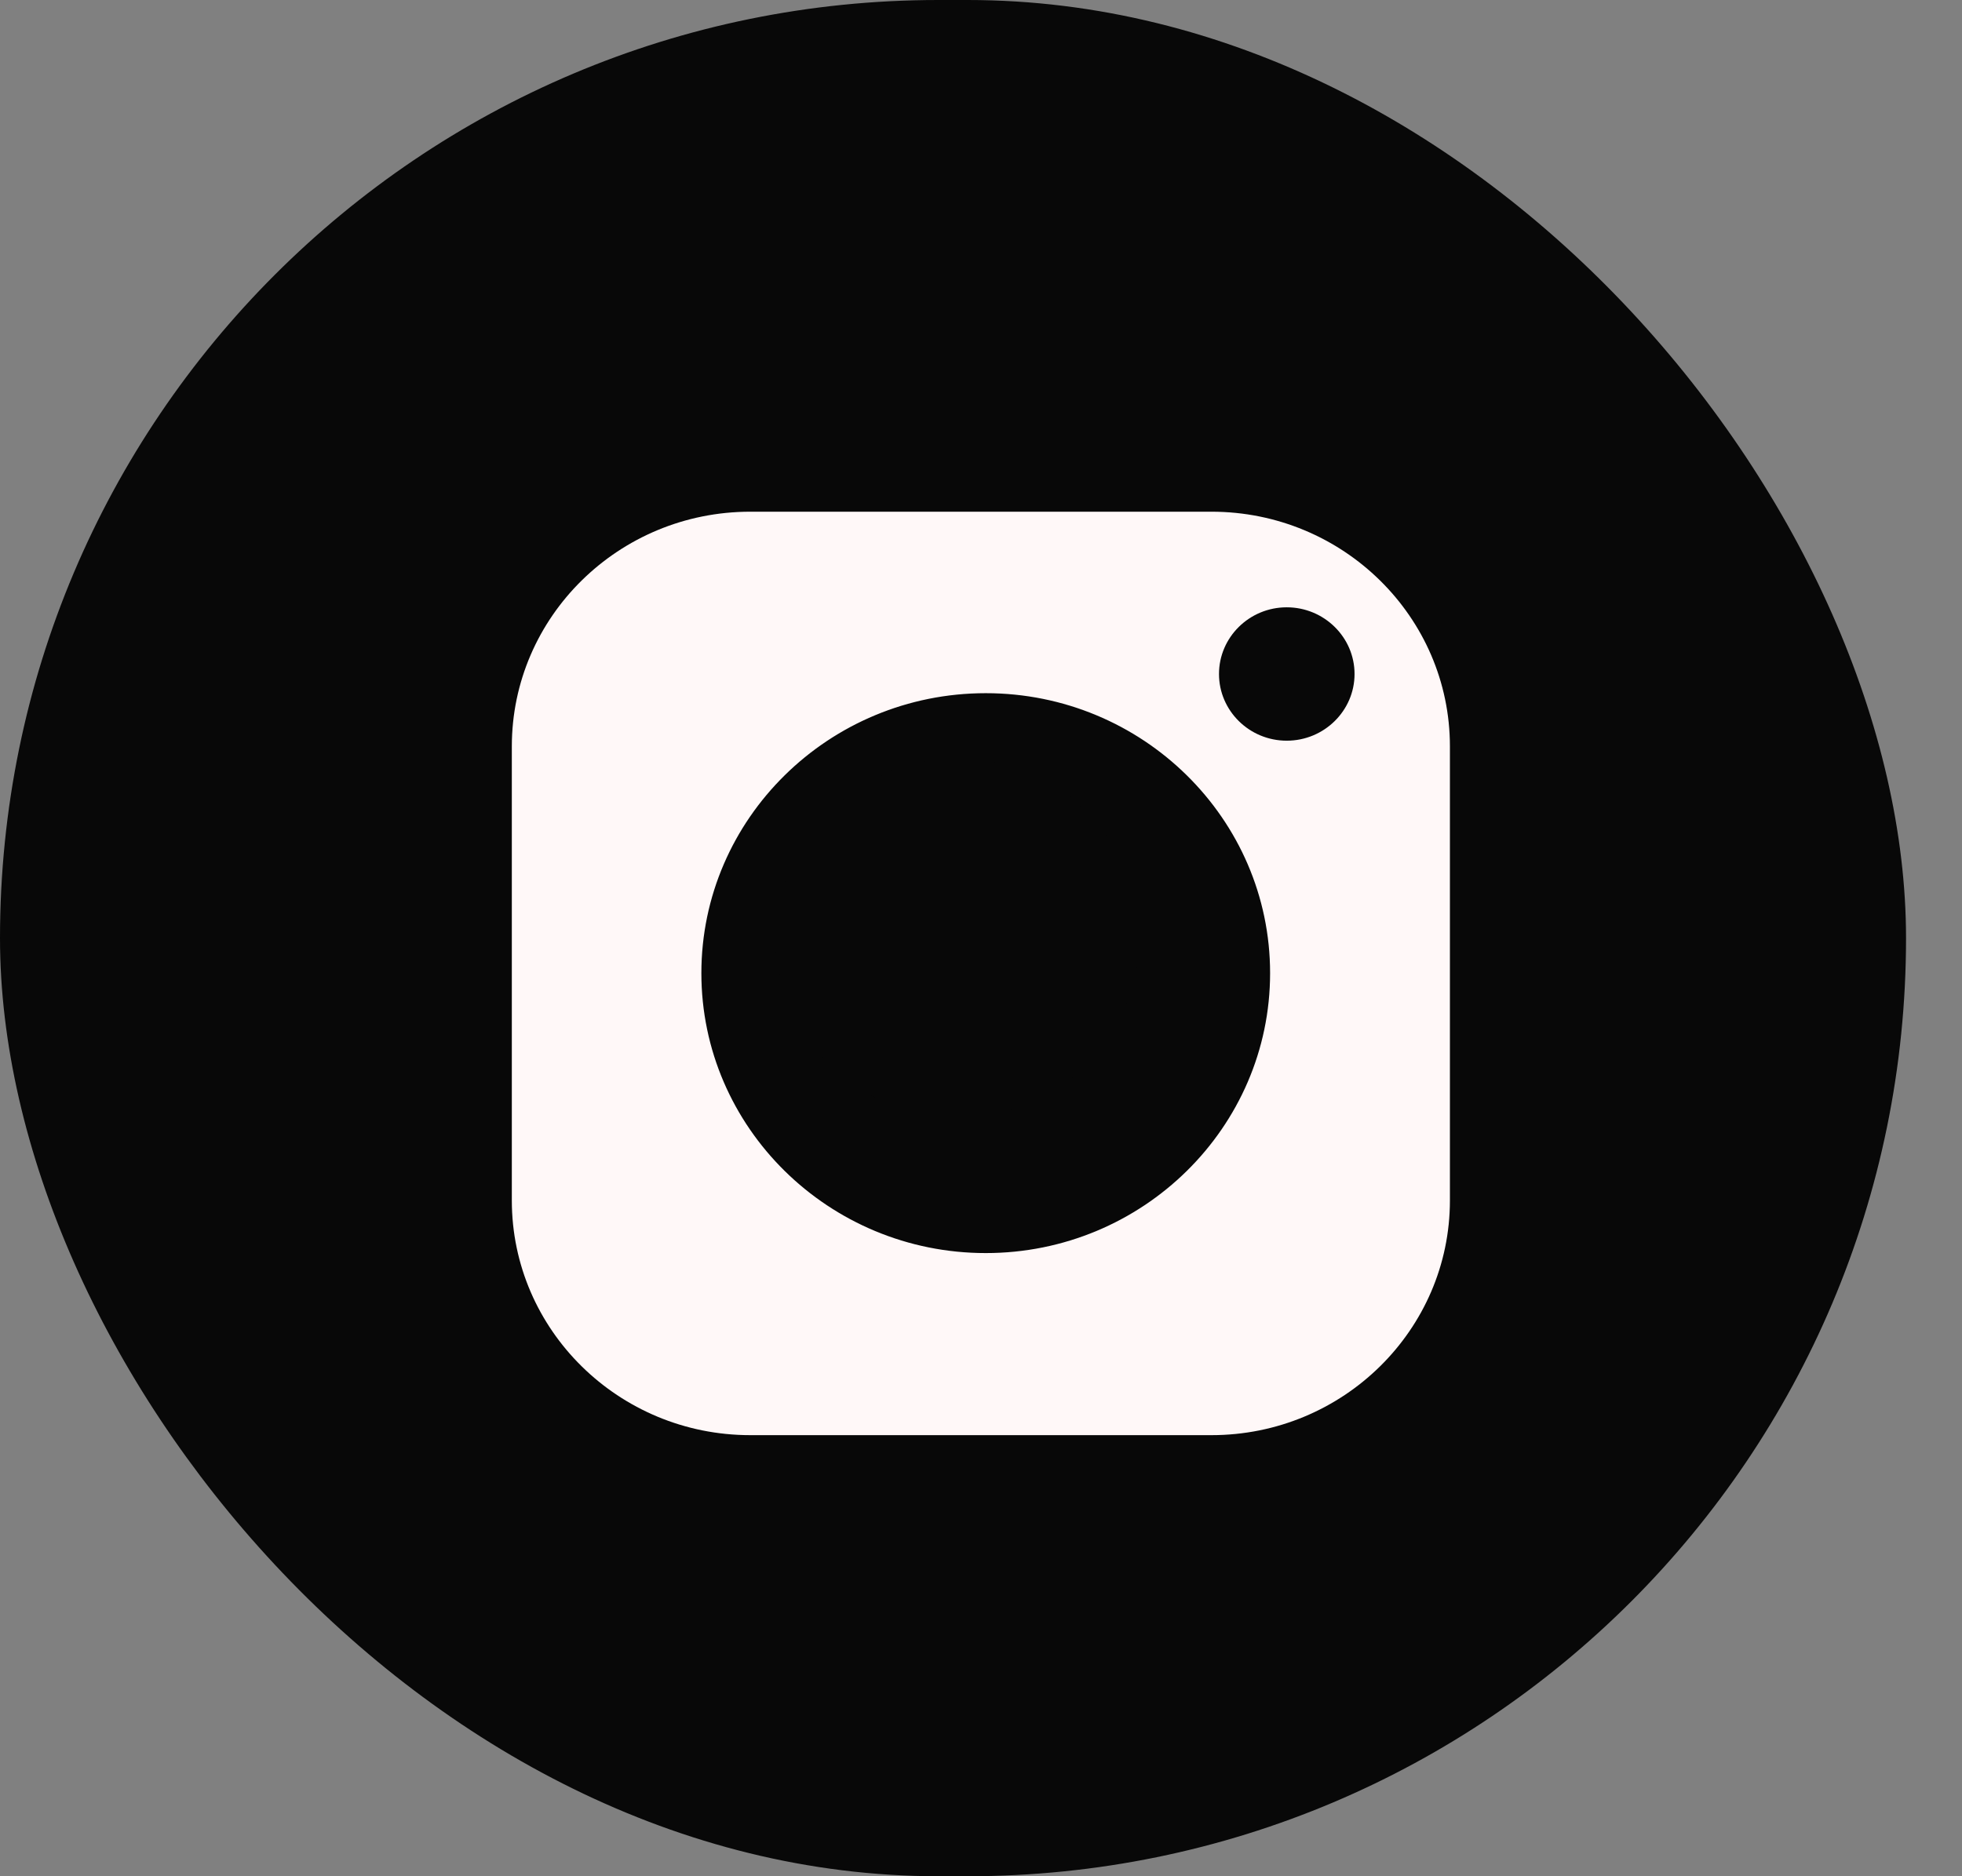
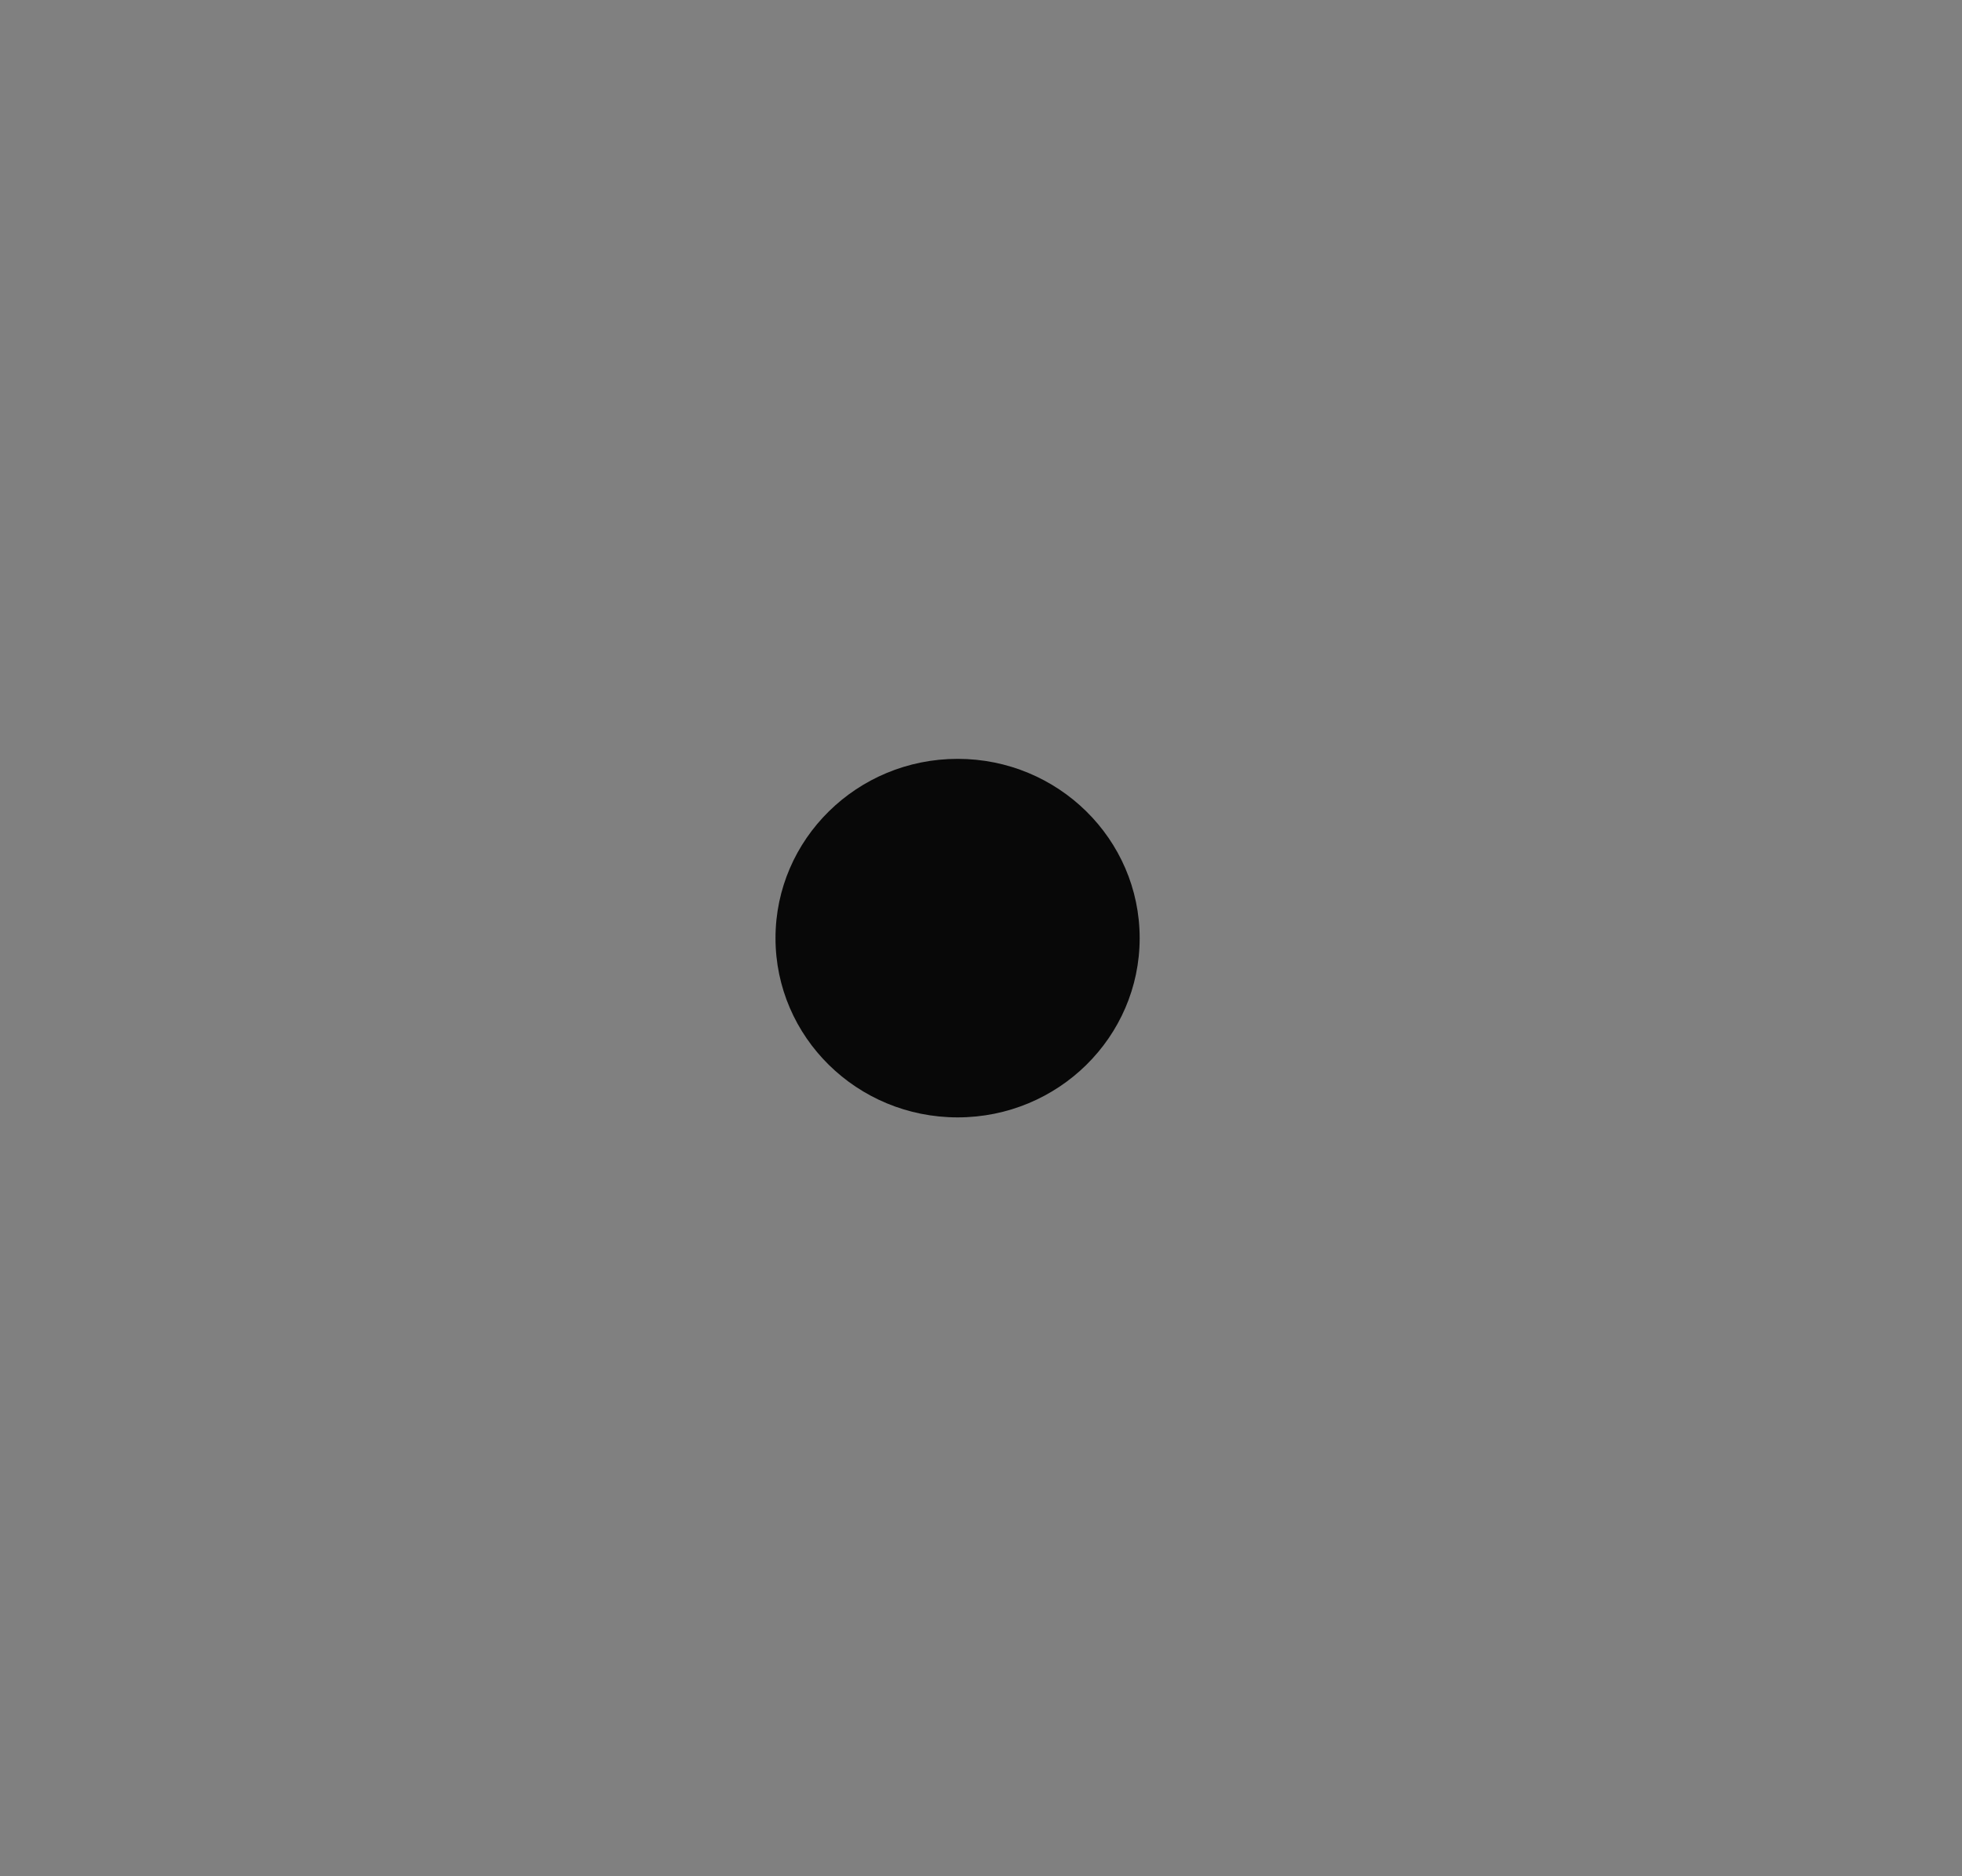
<svg xmlns="http://www.w3.org/2000/svg" width="23" height="22" viewBox="0 0 23 22" fill="none">
  <rect x="0" y="0" width="23" height="22" fill="#808080" stroke="none" />
-   <rect width="22.344" height="22" rx="11" fill="#080808" />
  <path d="M11.226 8.898C12.404 8.898 13.36 9.84 13.36 11C13.36 12.161 12.404 13.102 11.226 13.102C10.047 13.102 9.091 12.161 9.091 11C9.091 9.84 10.047 8.898 11.226 8.898Z" fill="#080808" />
-   <path d="M14.202 6H8.795C7.253 6 6 7.233 6 8.752V14.076C6 15.594 7.253 16.828 8.795 16.828H14.202C15.744 16.828 16.997 15.594 16.997 14.076V8.752C16.997 7.233 15.744 6 14.202 6ZM11.556 14.693C9.717 14.693 8.222 13.221 8.222 11.411C8.222 9.6 9.717 8.128 11.556 8.128C13.394 8.128 14.889 9.6 14.889 11.411C14.889 13.221 13.394 14.693 11.556 14.693ZM15.084 8.685C14.646 8.685 14.29 8.334 14.29 7.903C14.29 7.472 14.646 7.121 15.084 7.121C15.522 7.121 15.879 7.472 15.879 7.903C15.879 8.334 15.522 8.685 15.084 8.685Z" fill="#FFF8F8" />
</svg>